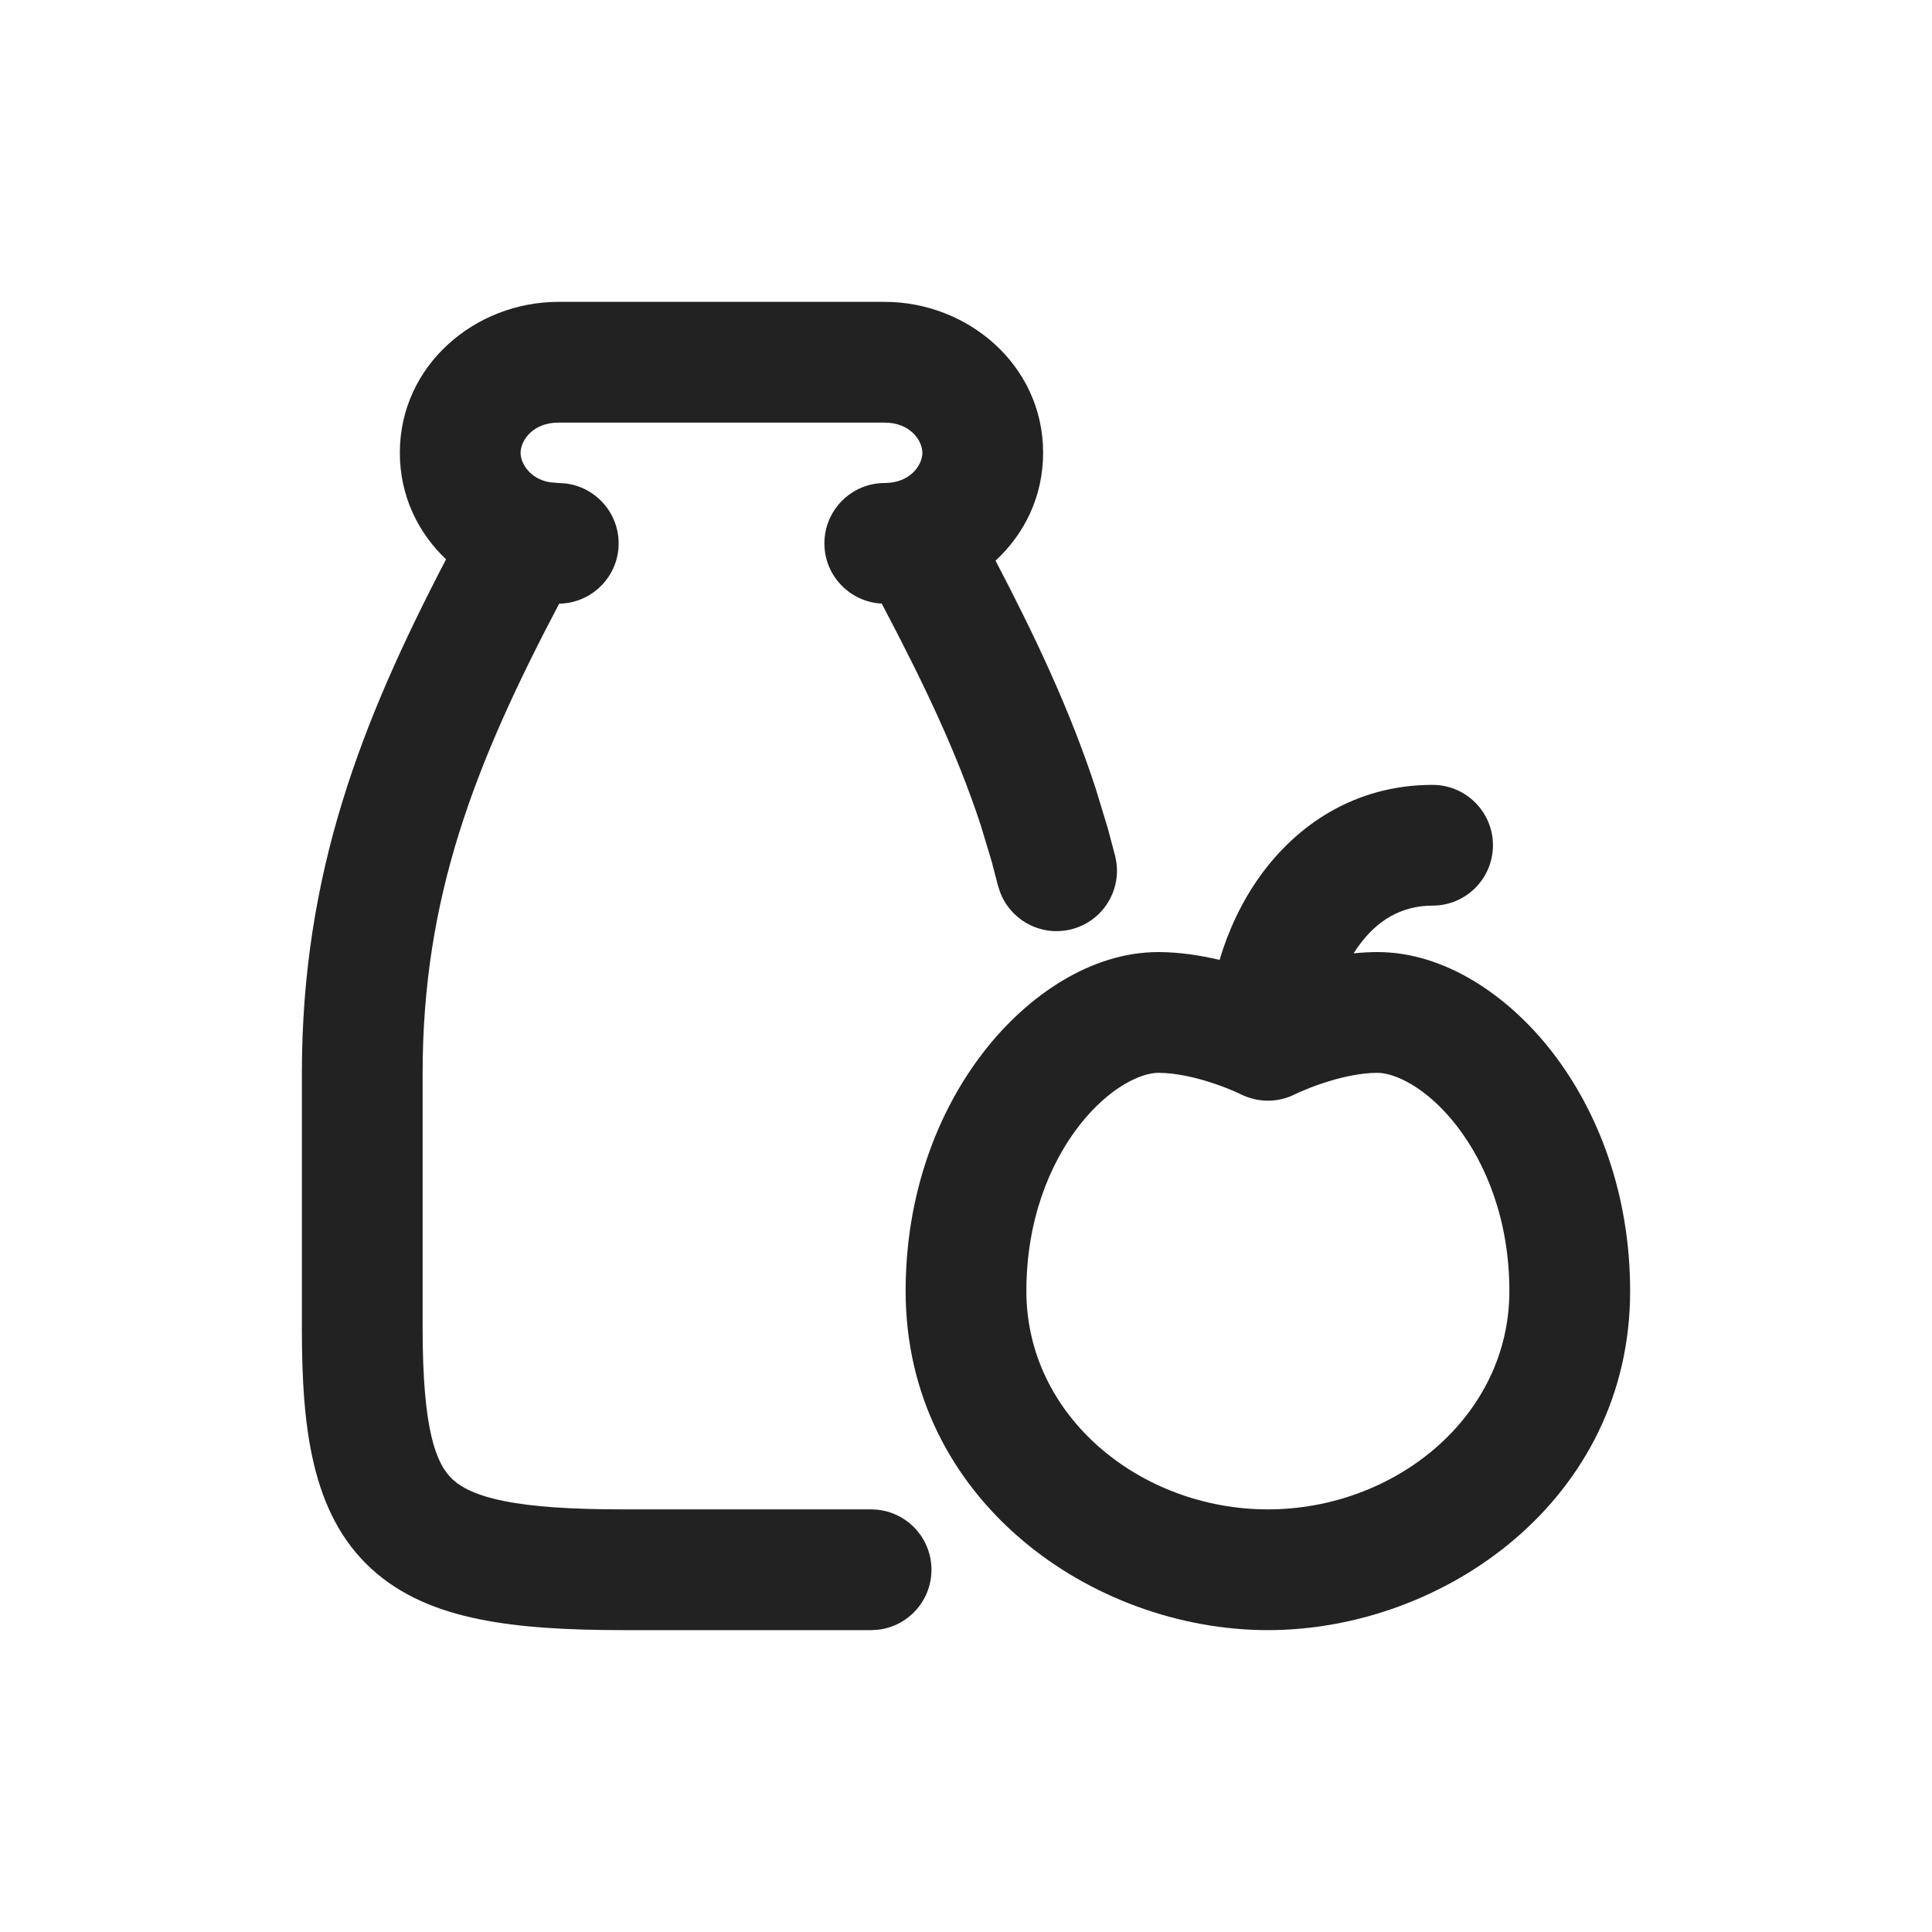
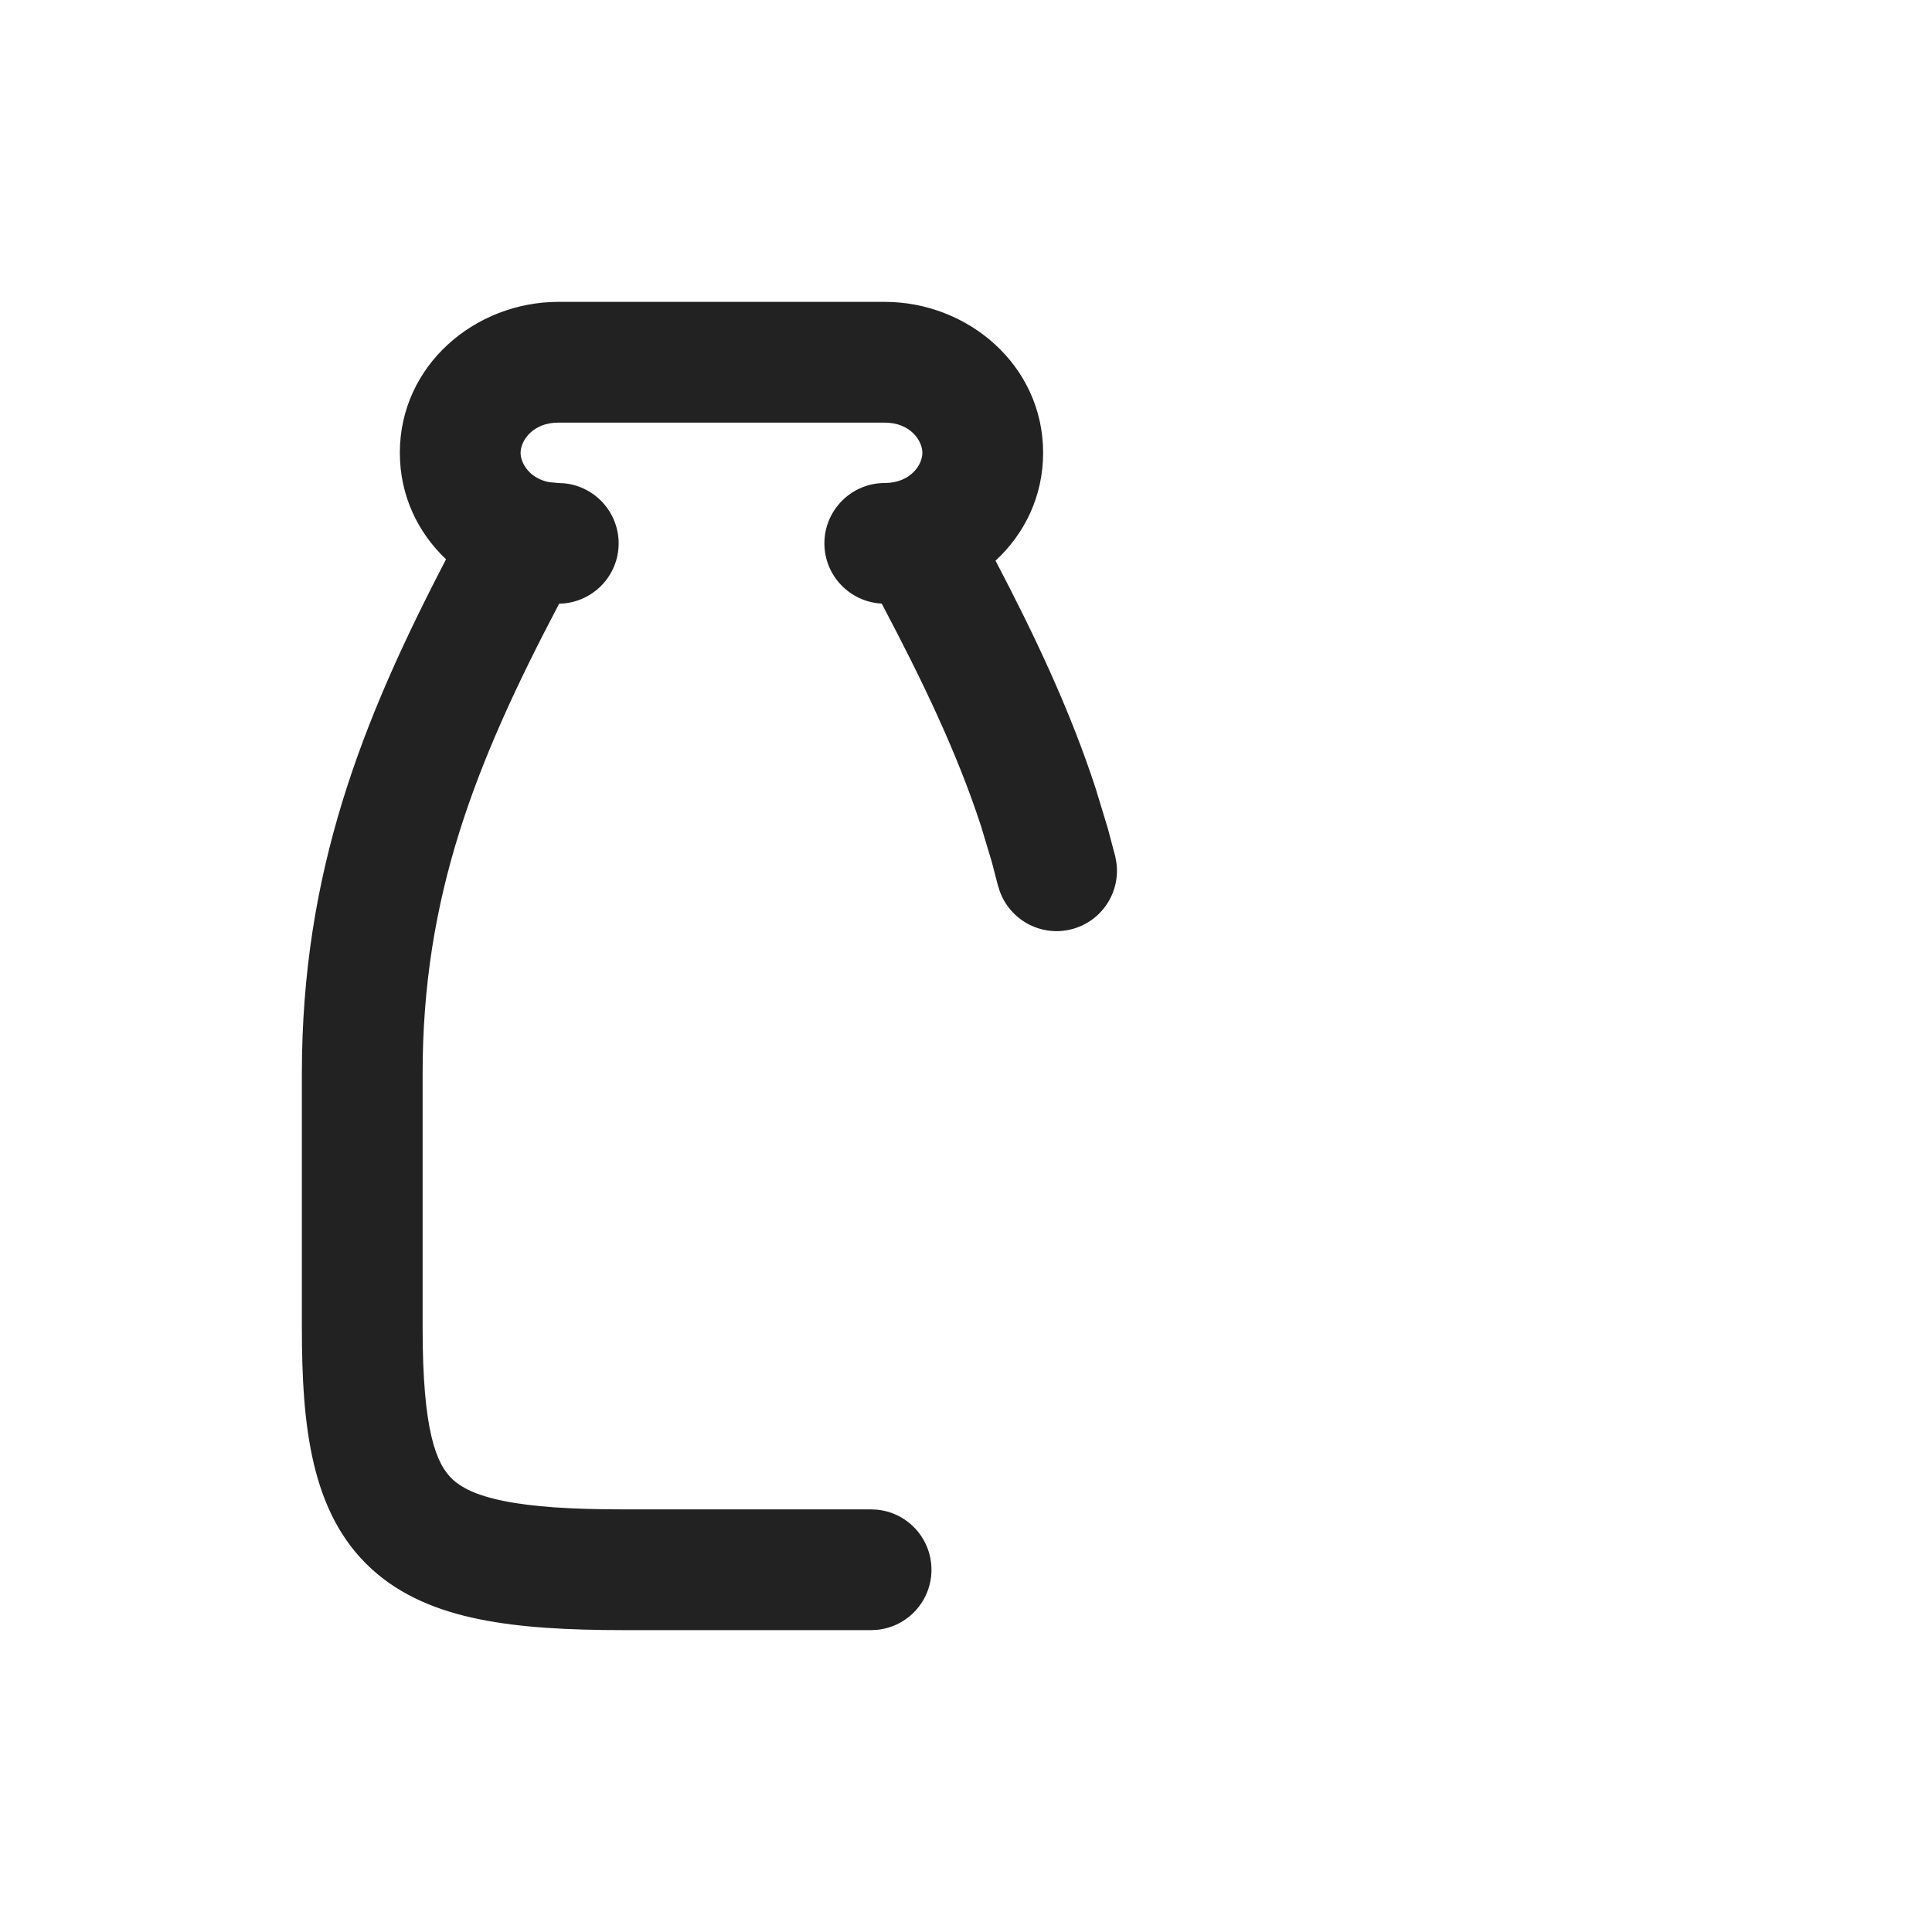
<svg xmlns="http://www.w3.org/2000/svg" width="24" height="24" viewBox="0 0 24 24" fill="none">
-   <path d="M16.089 13.592C15.876 13.7 15.624 13.7 15.411 13.592V13.593L15.398 13.586C15.385 13.58 15.363 13.569 15.334 13.557C15.275 13.531 15.187 13.496 15.083 13.461C14.865 13.387 14.612 13.327 14.387 13.327C14.191 13.327 13.79 13.488 13.402 13.988C13.036 14.462 12.75 15.165 12.75 16.038C12.75 17.601 14.174 18.75 15.75 18.75C17.326 18.75 18.75 17.601 18.75 16.038C18.75 15.165 18.464 14.462 18.098 13.988C17.71 13.488 17.309 13.327 17.113 13.327C16.888 13.327 16.635 13.387 16.417 13.461C16.313 13.496 16.225 13.531 16.166 13.557C16.137 13.569 16.115 13.58 16.102 13.586L16.089 13.593V13.592ZM20.25 16.038C20.25 18.629 17.939 20.25 15.75 20.25C13.561 20.25 11.25 18.629 11.25 16.038C11.25 14.835 11.646 13.808 12.217 13.07C12.767 12.36 13.559 11.827 14.387 11.827C14.659 11.827 14.921 11.87 15.15 11.924C15.258 11.561 15.424 11.203 15.651 10.886C16.103 10.255 16.825 9.75 17.796 9.75C18.21 9.75 18.546 10.086 18.546 10.5C18.546 10.914 18.21 11.25 17.796 11.25C17.404 11.25 17.101 11.437 16.871 11.759C16.852 11.786 16.833 11.814 16.815 11.843C16.913 11.833 17.012 11.827 17.113 11.827C17.941 11.827 18.733 12.36 19.283 13.07C19.854 13.808 20.25 14.835 20.25 16.038Z" fill="#222222" />
  <path d="M11.458 5.625C11.458 5.472 11.306 5.25 10.991 5.25H6.935C6.62 5.25 6.467 5.472 6.467 5.625C6.467 5.759 6.584 5.946 6.824 5.99L6.935 6L7.011 6.004C7.389 6.042 7.685 6.362 7.685 6.75C7.685 7.16 7.355 7.493 6.946 7.499C5.9 9.487 5.25 11.139 5.25 13.333V16.5C5.25 17.766 5.416 18.187 5.625 18.38C5.728 18.475 5.905 18.574 6.255 18.645C6.61 18.718 7.09 18.75 7.746 18.75H10.821L10.898 18.754C11.276 18.792 11.571 19.112 11.571 19.5C11.571 19.888 11.276 20.208 10.898 20.246L10.821 20.25H7.746C7.06 20.25 6.461 20.218 5.956 20.115C5.446 20.012 4.979 19.826 4.606 19.481C3.864 18.795 3.75 17.716 3.75 16.5V13.333C3.75 10.845 4.49 8.965 5.541 6.948C5.192 6.617 4.967 6.158 4.967 5.625C4.967 4.535 5.905 3.75 6.935 3.75H10.991C12.021 3.75 12.958 4.535 12.958 5.625C12.958 6.167 12.726 6.633 12.367 6.965C12.86 7.907 13.293 8.823 13.609 9.789L13.764 10.298V10.299L13.854 10.638L13.868 10.713C13.921 11.089 13.682 11.452 13.305 11.545C12.928 11.638 12.547 11.428 12.419 11.07L12.396 10.997L12.319 10.702L12.184 10.254C11.888 9.35 11.466 8.469 10.953 7.498C10.557 7.478 10.241 7.151 10.241 6.75C10.241 6.336 10.577 6 10.991 6C11.306 6 11.458 5.778 11.458 5.625Z" fill="#222222" />
</svg>